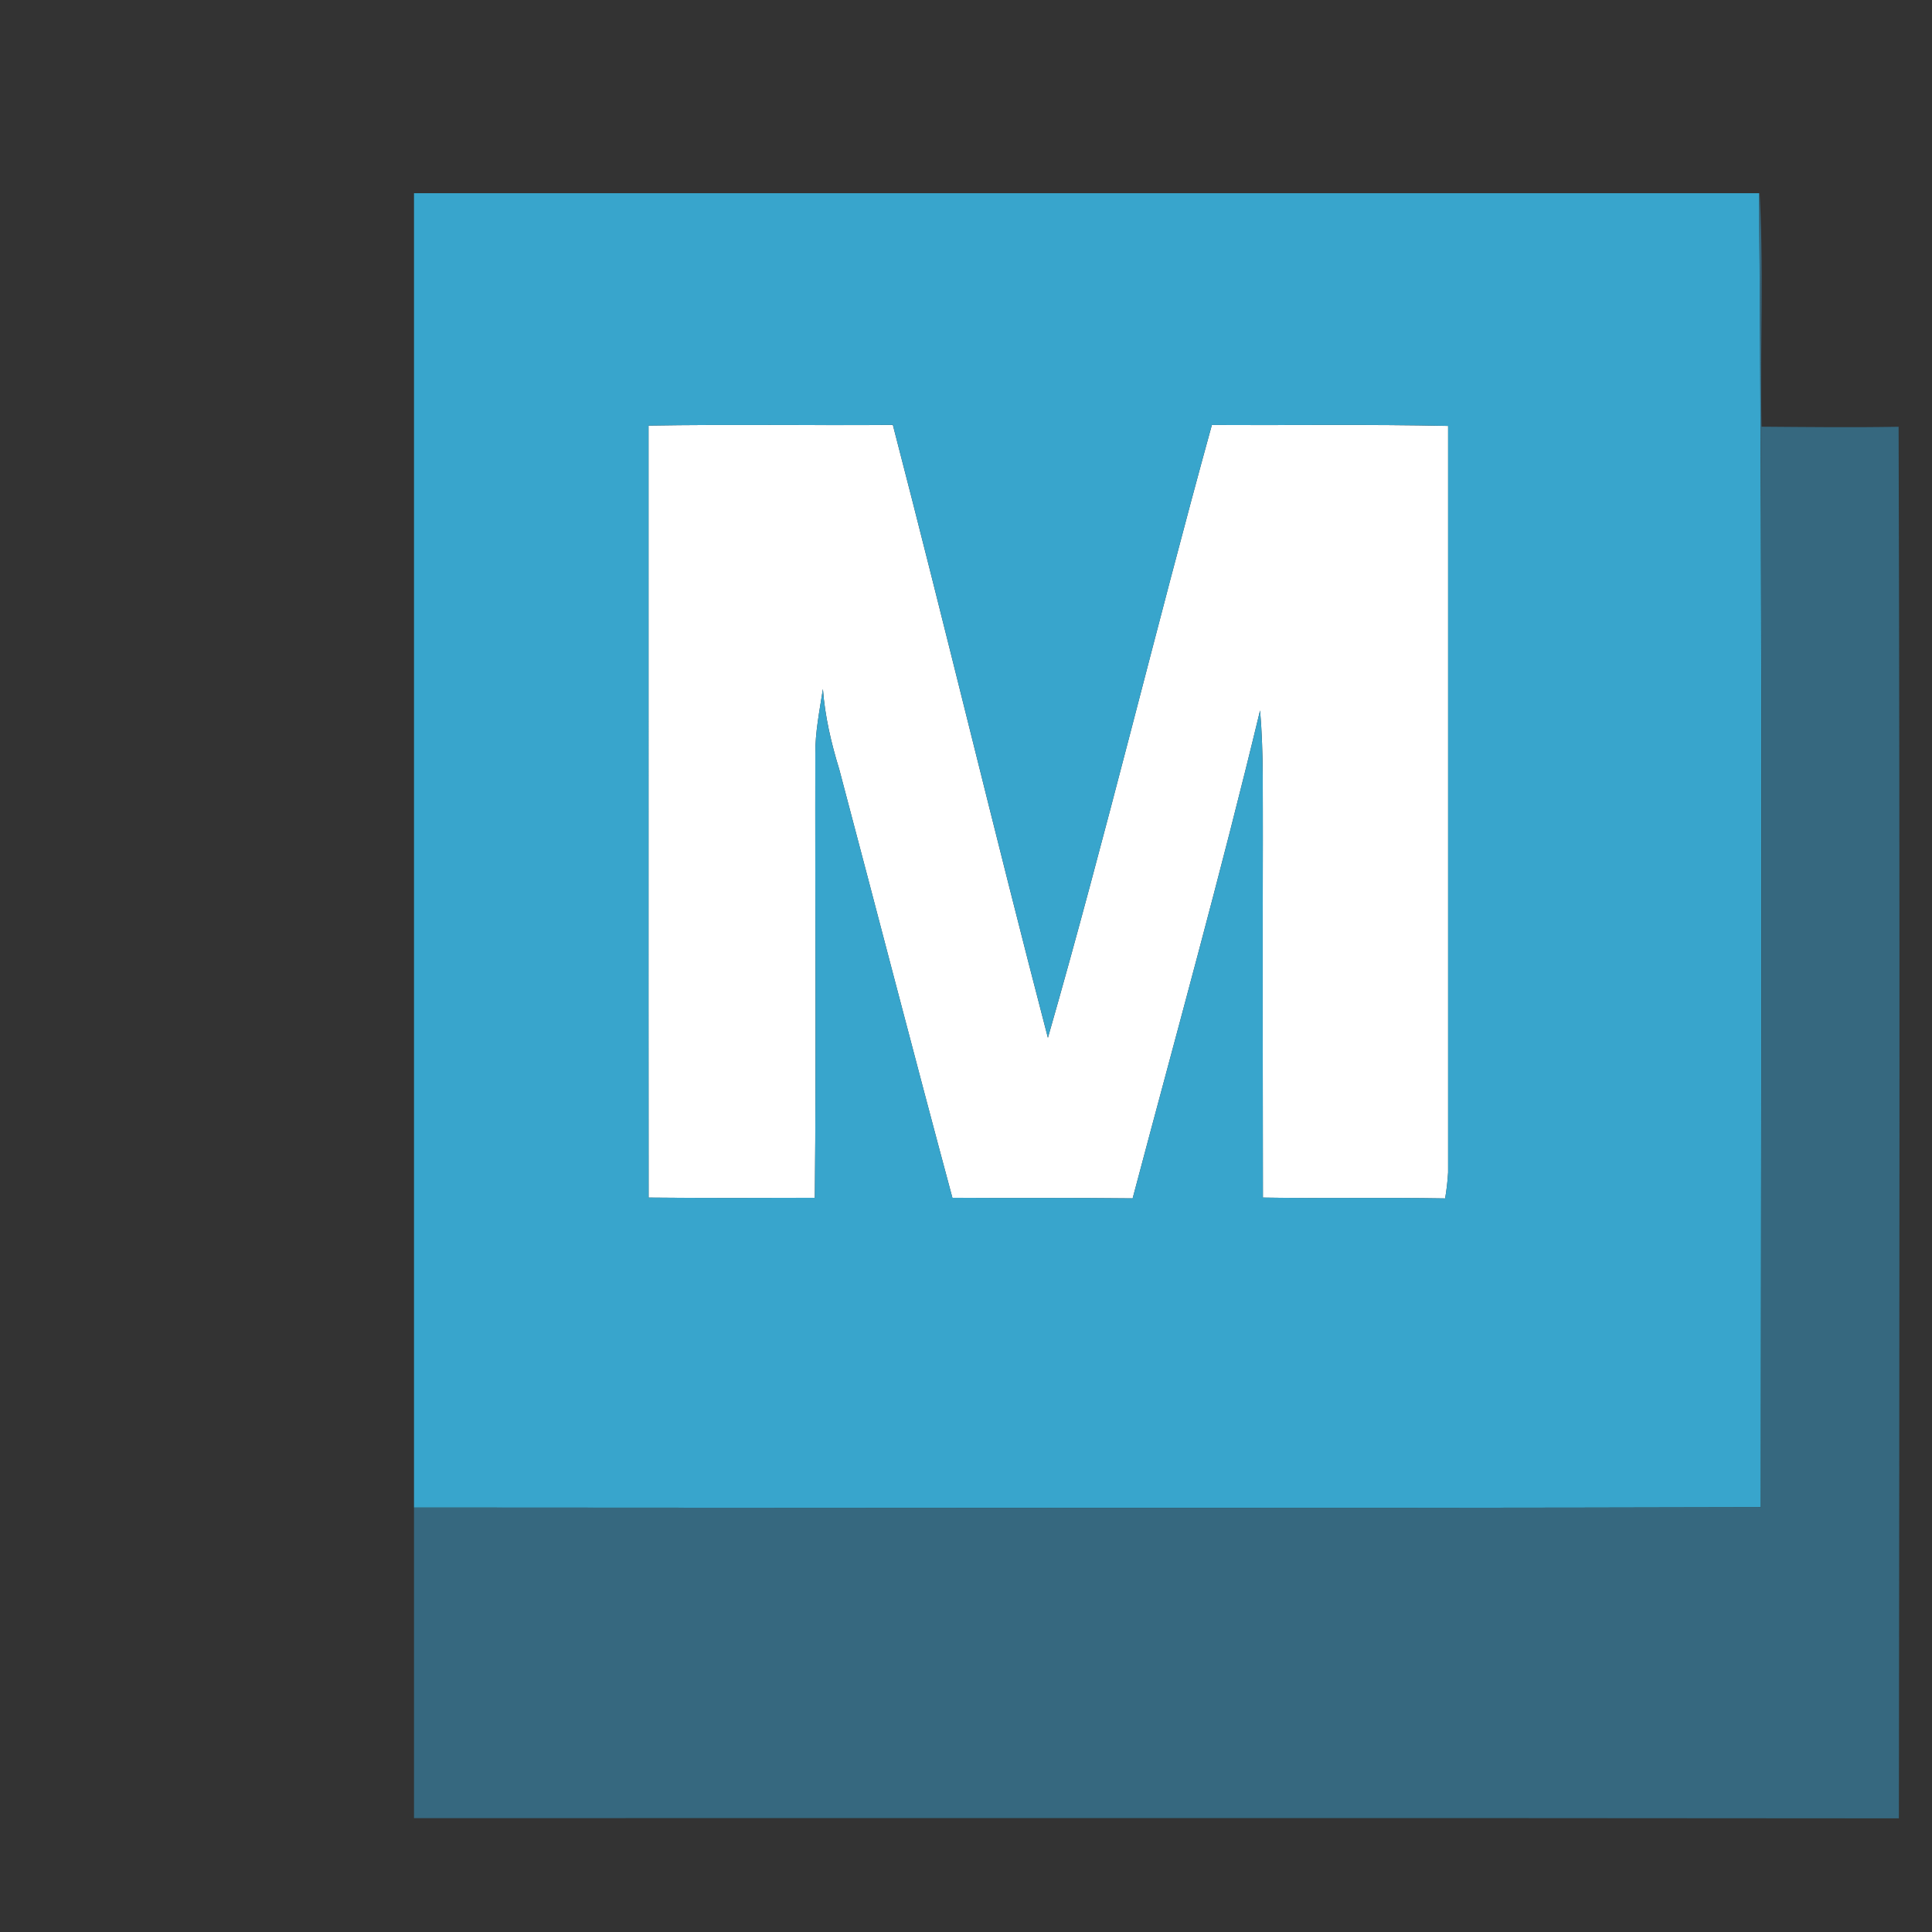
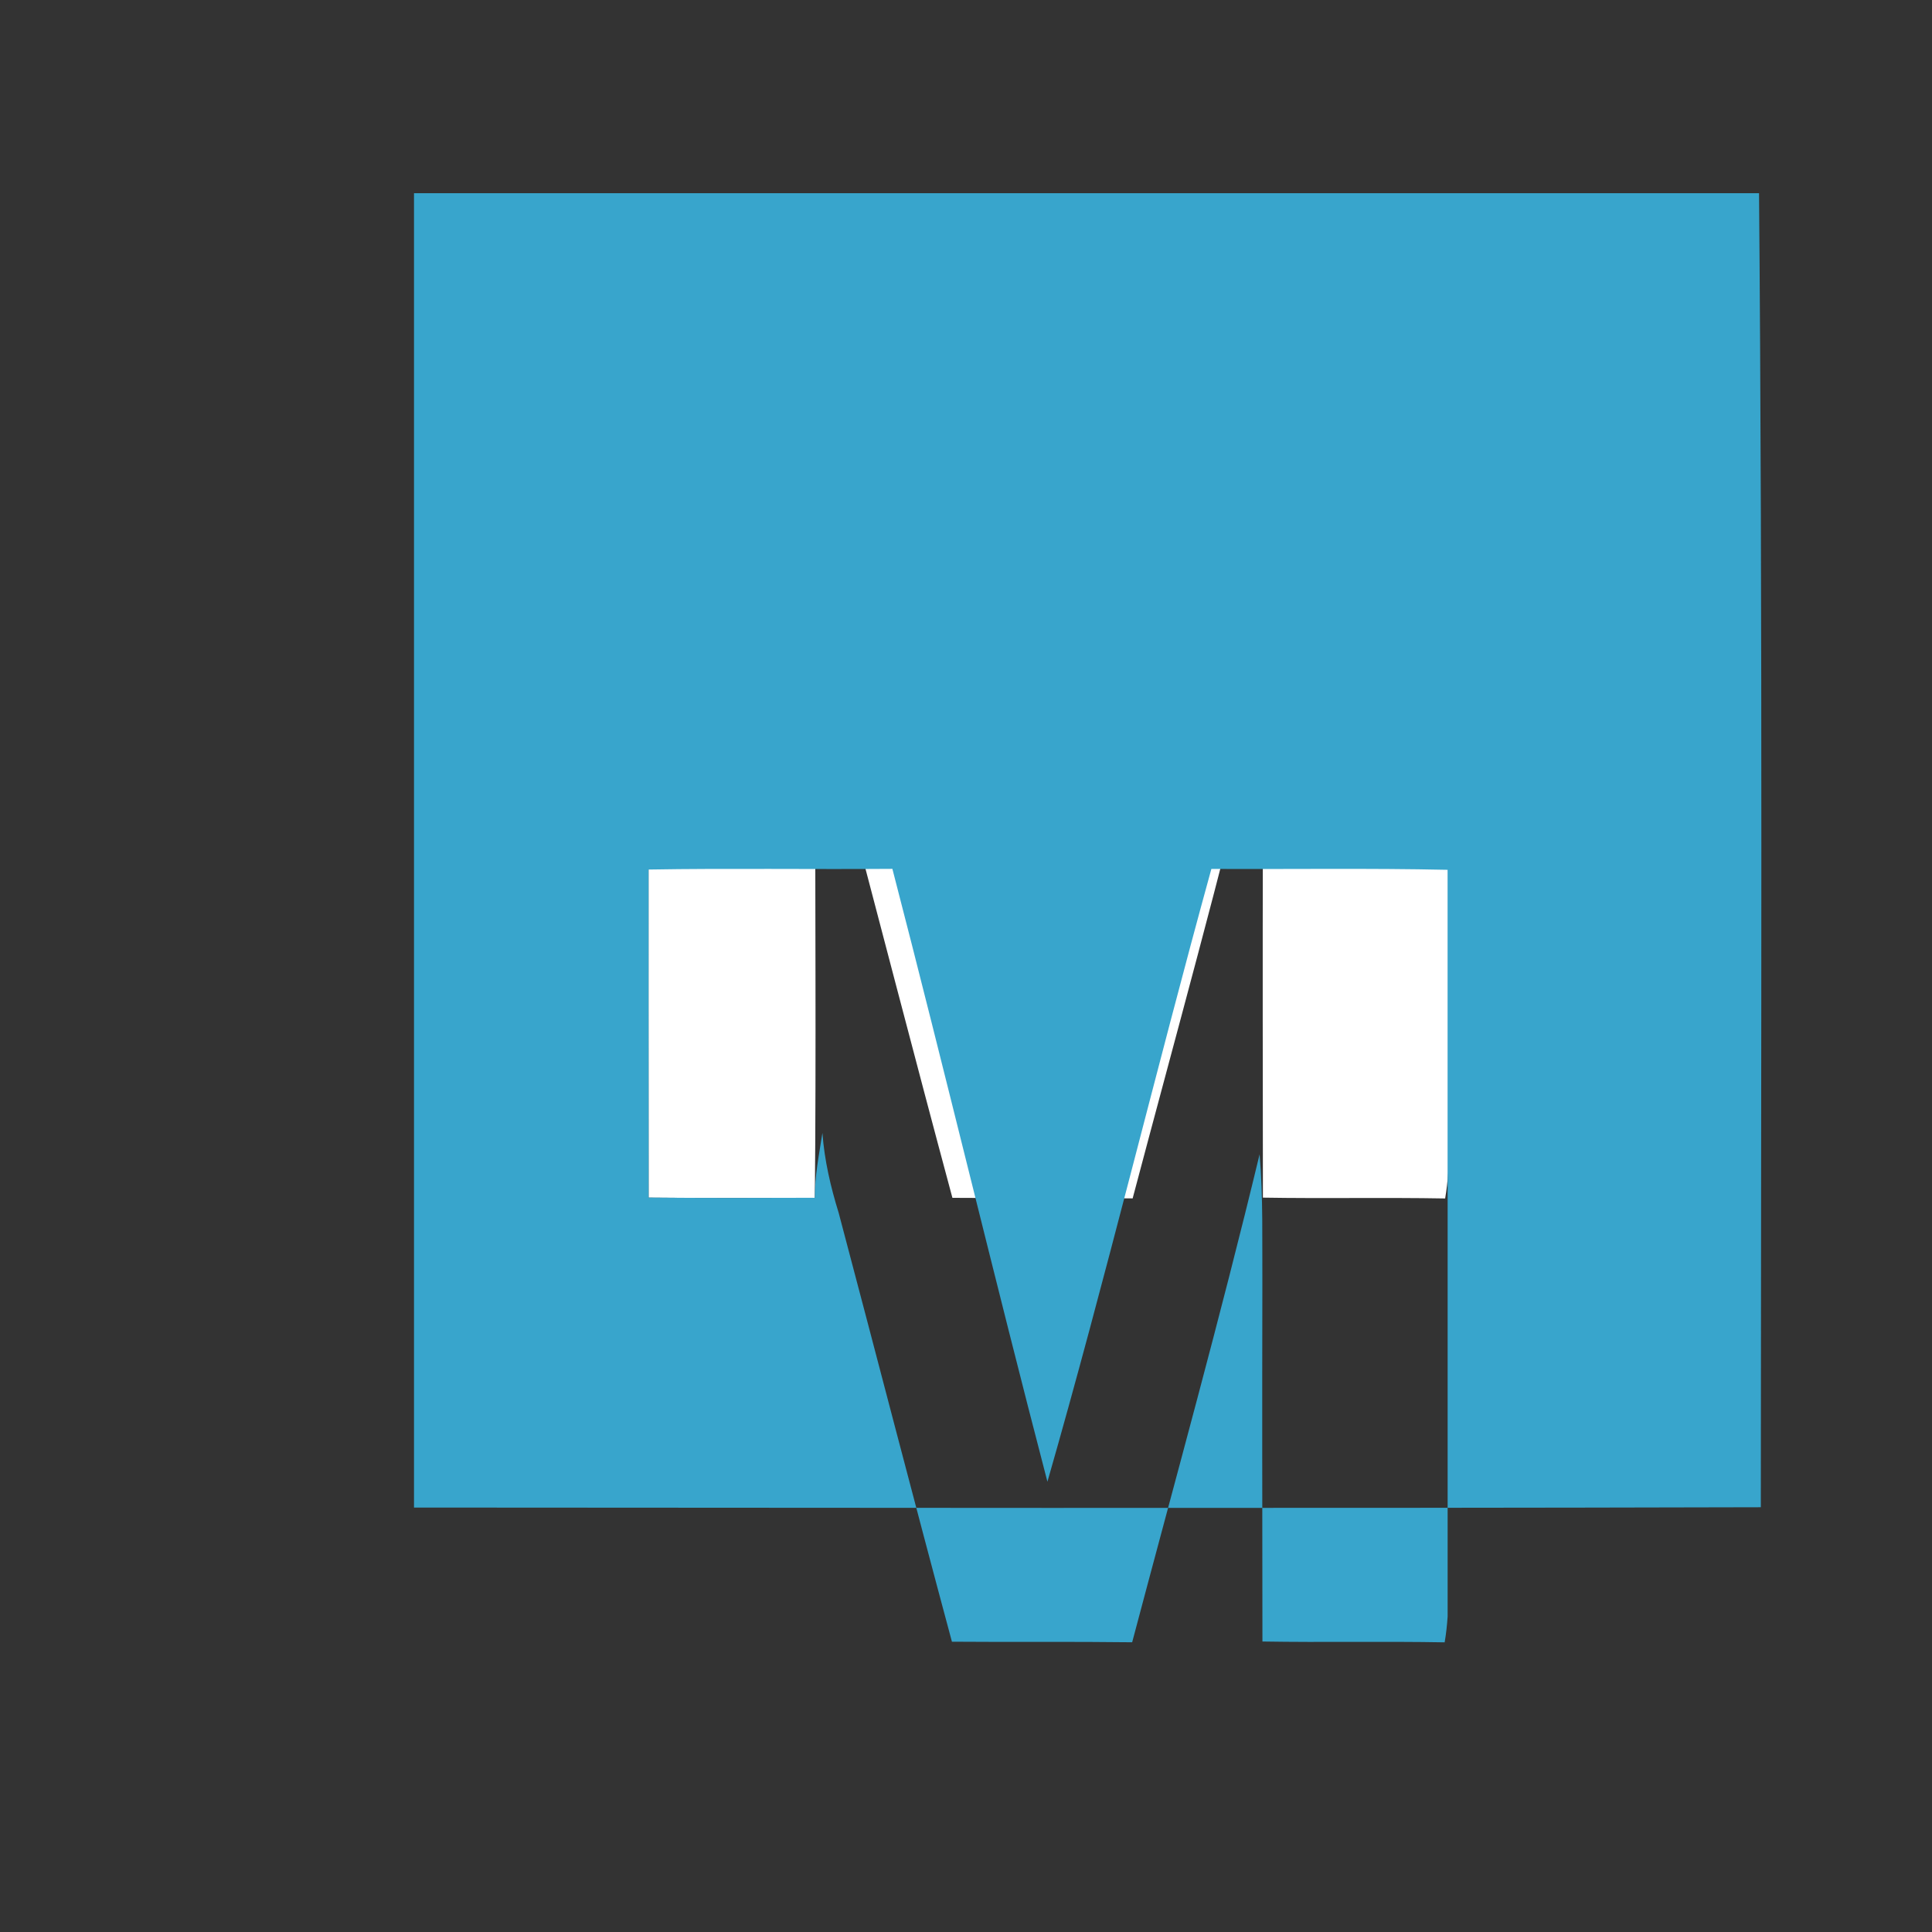
<svg xmlns="http://www.w3.org/2000/svg" xmlns:xlink="http://www.w3.org/1999/xlink" width="280" height="280" version="1.0" xml:space="preserve">
  <rect width="100%" height="100%" fill="#333333" stroke="none" />
  <g>
    <title>Layer 1</title>
    <defs>
      <rect id="SVGID_1_" x="60" y="28" width="640" height="480" />
    </defs>
    <clipPath id="SVGID_00000031172357152873194220000008478187978976585115_">
      <use x="-67.509" y="-17" xlink:href="#SVGID_1_" id="svg_2" />
    </clipPath>
    <g id="svg_1">
      <path d="m93.991,61.68c11.8,-0.2 23.6,-0.01 35.41,-0.09c7.67,29.57 14.76,59.28 22.47,88.82c8.45,-29.45 15.61,-59.27 23.76,-88.81c11.42,0.05 22.83,-0.12 34.24,0.13c0,36.07 -0.01,72.13 0,108.21c-0.07,1.24 -0.22,2.5 -0.43,3.75c-8.8,-0.16 -17.61,0.03 -26.41,-0.12c-0.02,-17.25 -0.05,-34.5 -0.01,-51.75c-0.04,-6.29 0.14,-12.59 -0.4,-18.86c-5.7,23.68 -12.23,47.18 -18.47,70.72c-8.71,-0.11 -17.42,-0.01 -26.12,-0.08c-5.57,-20.69 -10.92,-41.43 -16.41,-62.14c-1.16,-3.78 -2.06,-7.64 -2.36,-11.6c-0.48,3.12 -1.12,6.23 -1.1,9.4c-0.05,21.44 0.14,42.9 -0.07,64.34c-8.04,0.03 -16.07,0.05 -24.09,-0.03c-0.03,-37.3 0.01,-74.6 -0.01,-111.89" clip-path="url(#SVGID_00000031172357152873194220000008478187978976585115_)" fill="#FFFFFF" id="svg_3" />
-       <path d="m48.501,16.48c62.05,0.03 124.1,0.02 186.15,0.01c3.5,0.07 7.07,-0.27 10.53,0.46c4.45,1.57 8.04,5.23 9.74,9.62c0.55,63.95 0.29,127.91 0.27,191.87c-68.86,0.18 -137.71,0.07 -206.56,0.04c-0.2,-67.32 0.07,-134.66 -0.13,-202m45.49,45.2c0.02,37.29 -0.02,74.59 0.01,111.88c8.03,0.08 16.05,0.06 24.09,0.03c0.21,-21.45 0.02,-42.9 0.07,-64.34c-0.02,-3.17 0.62,-6.28 1.1,-9.4c0.29,3.96 1.19,7.82 2.36,11.6c5.49,20.7 10.84,41.44 16.41,62.14c8.71,0.07 17.42,-0.03 26.12,0.08c6.24,-23.54 12.77,-47.03 18.47,-70.72c0.53,6.27 0.36,12.57 0.4,18.86c-0.04,17.25 -0.01,34.51 0.01,51.75c8.79,0.15 17.6,-0.04 26.41,0.12c0.21,-1.24 0.35,-2.5 0.43,-3.75c-0.01,-36.08 0,-72.14 0,-108.21c-11.42,-0.25 -22.83,-0.07 -34.24,-0.13c-8.14,29.55 -15.31,59.36 -23.76,88.81c-7.71,-29.54 -14.8,-59.26 -22.47,-88.82c-11.81,0.09 -23.62,-0.1 -35.41,0.1" clip-path="url(#SVGID_00000031172357152873194220000008478187978976585115_)" fill="#38A5CC" id="svg_4" />
-       <path d="m4.831,42.67c14.62,-8.61 29.02,-17.62 43.67,-26.19c0.2,67.34 -0.07,134.67 0.14,202c-6.66,4.11 -13.44,7.99 -20.04,12.17c-7.95,4.63 -15.64,9.72 -23.78,14.02c-0.14,-67.33 -0.15,-134.67 0.01,-202" clip-path="url(#SVGID_00000031172357152873194220000008478187978976585115_)" fill="#7EC6DE" id="svg_5" />
-       <path d="m254.931,26.57c0.76,11.73 0.1,23.52 0.37,35.27c6.61,0.05 13.24,0.13 19.86,0.01c0.2,67.22 0.12,134.45 0.04,201.68c-77.03,-0.08 -154.06,-0.02 -231.07,-0.03c-5.53,0.16 -11.08,-2.72 -13.82,-7.59c-1.73,-2.87 -1.72,-6.34 -1.74,-9.58c0.05,-5.23 0,-10.46 0.02,-15.68c6.6,-4.19 13.38,-8.06 20.04,-12.17c68.86,0.03 137.71,0.14 206.56,-0.04c0.04,-63.96 0.3,-127.92 -0.26,-191.87" clip-path="url(#SVGID_00000031172357152873194220000008478187978976585115_)" fill="#36687F" id="svg_6" />
+       <path d="m48.501,16.48c62.05,0.03 124.1,0.02 186.15,0.01c3.5,0.07 7.07,-0.27 10.53,0.46c4.45,1.57 8.04,5.23 9.74,9.62c0.55,63.95 0.29,127.91 0.27,191.87c-68.86,0.18 -137.71,0.07 -206.56,0.04c-0.2,-67.32 0.07,-134.66 -0.13,-202m45.49,45.2c0.02,37.29 -0.02,74.59 0.01,111.88c8.03,0.08 16.05,0.06 24.09,0.03c-0.02,-3.17 0.62,-6.28 1.1,-9.4c0.29,3.96 1.19,7.82 2.36,11.6c5.49,20.7 10.84,41.44 16.41,62.14c8.71,0.07 17.42,-0.03 26.12,0.08c6.24,-23.54 12.77,-47.03 18.47,-70.72c0.53,6.27 0.36,12.57 0.4,18.86c-0.04,17.25 -0.01,34.51 0.01,51.75c8.79,0.15 17.6,-0.04 26.41,0.12c0.21,-1.24 0.35,-2.5 0.43,-3.75c-0.01,-36.08 0,-72.14 0,-108.21c-11.42,-0.25 -22.83,-0.07 -34.24,-0.13c-8.14,29.55 -15.31,59.36 -23.76,88.81c-7.71,-29.54 -14.8,-59.26 -22.47,-88.82c-11.81,0.09 -23.62,-0.1 -35.41,0.1" clip-path="url(#SVGID_00000031172357152873194220000008478187978976585115_)" fill="#38A5CC" id="svg_4" />
    </g>
  </g>
</svg>